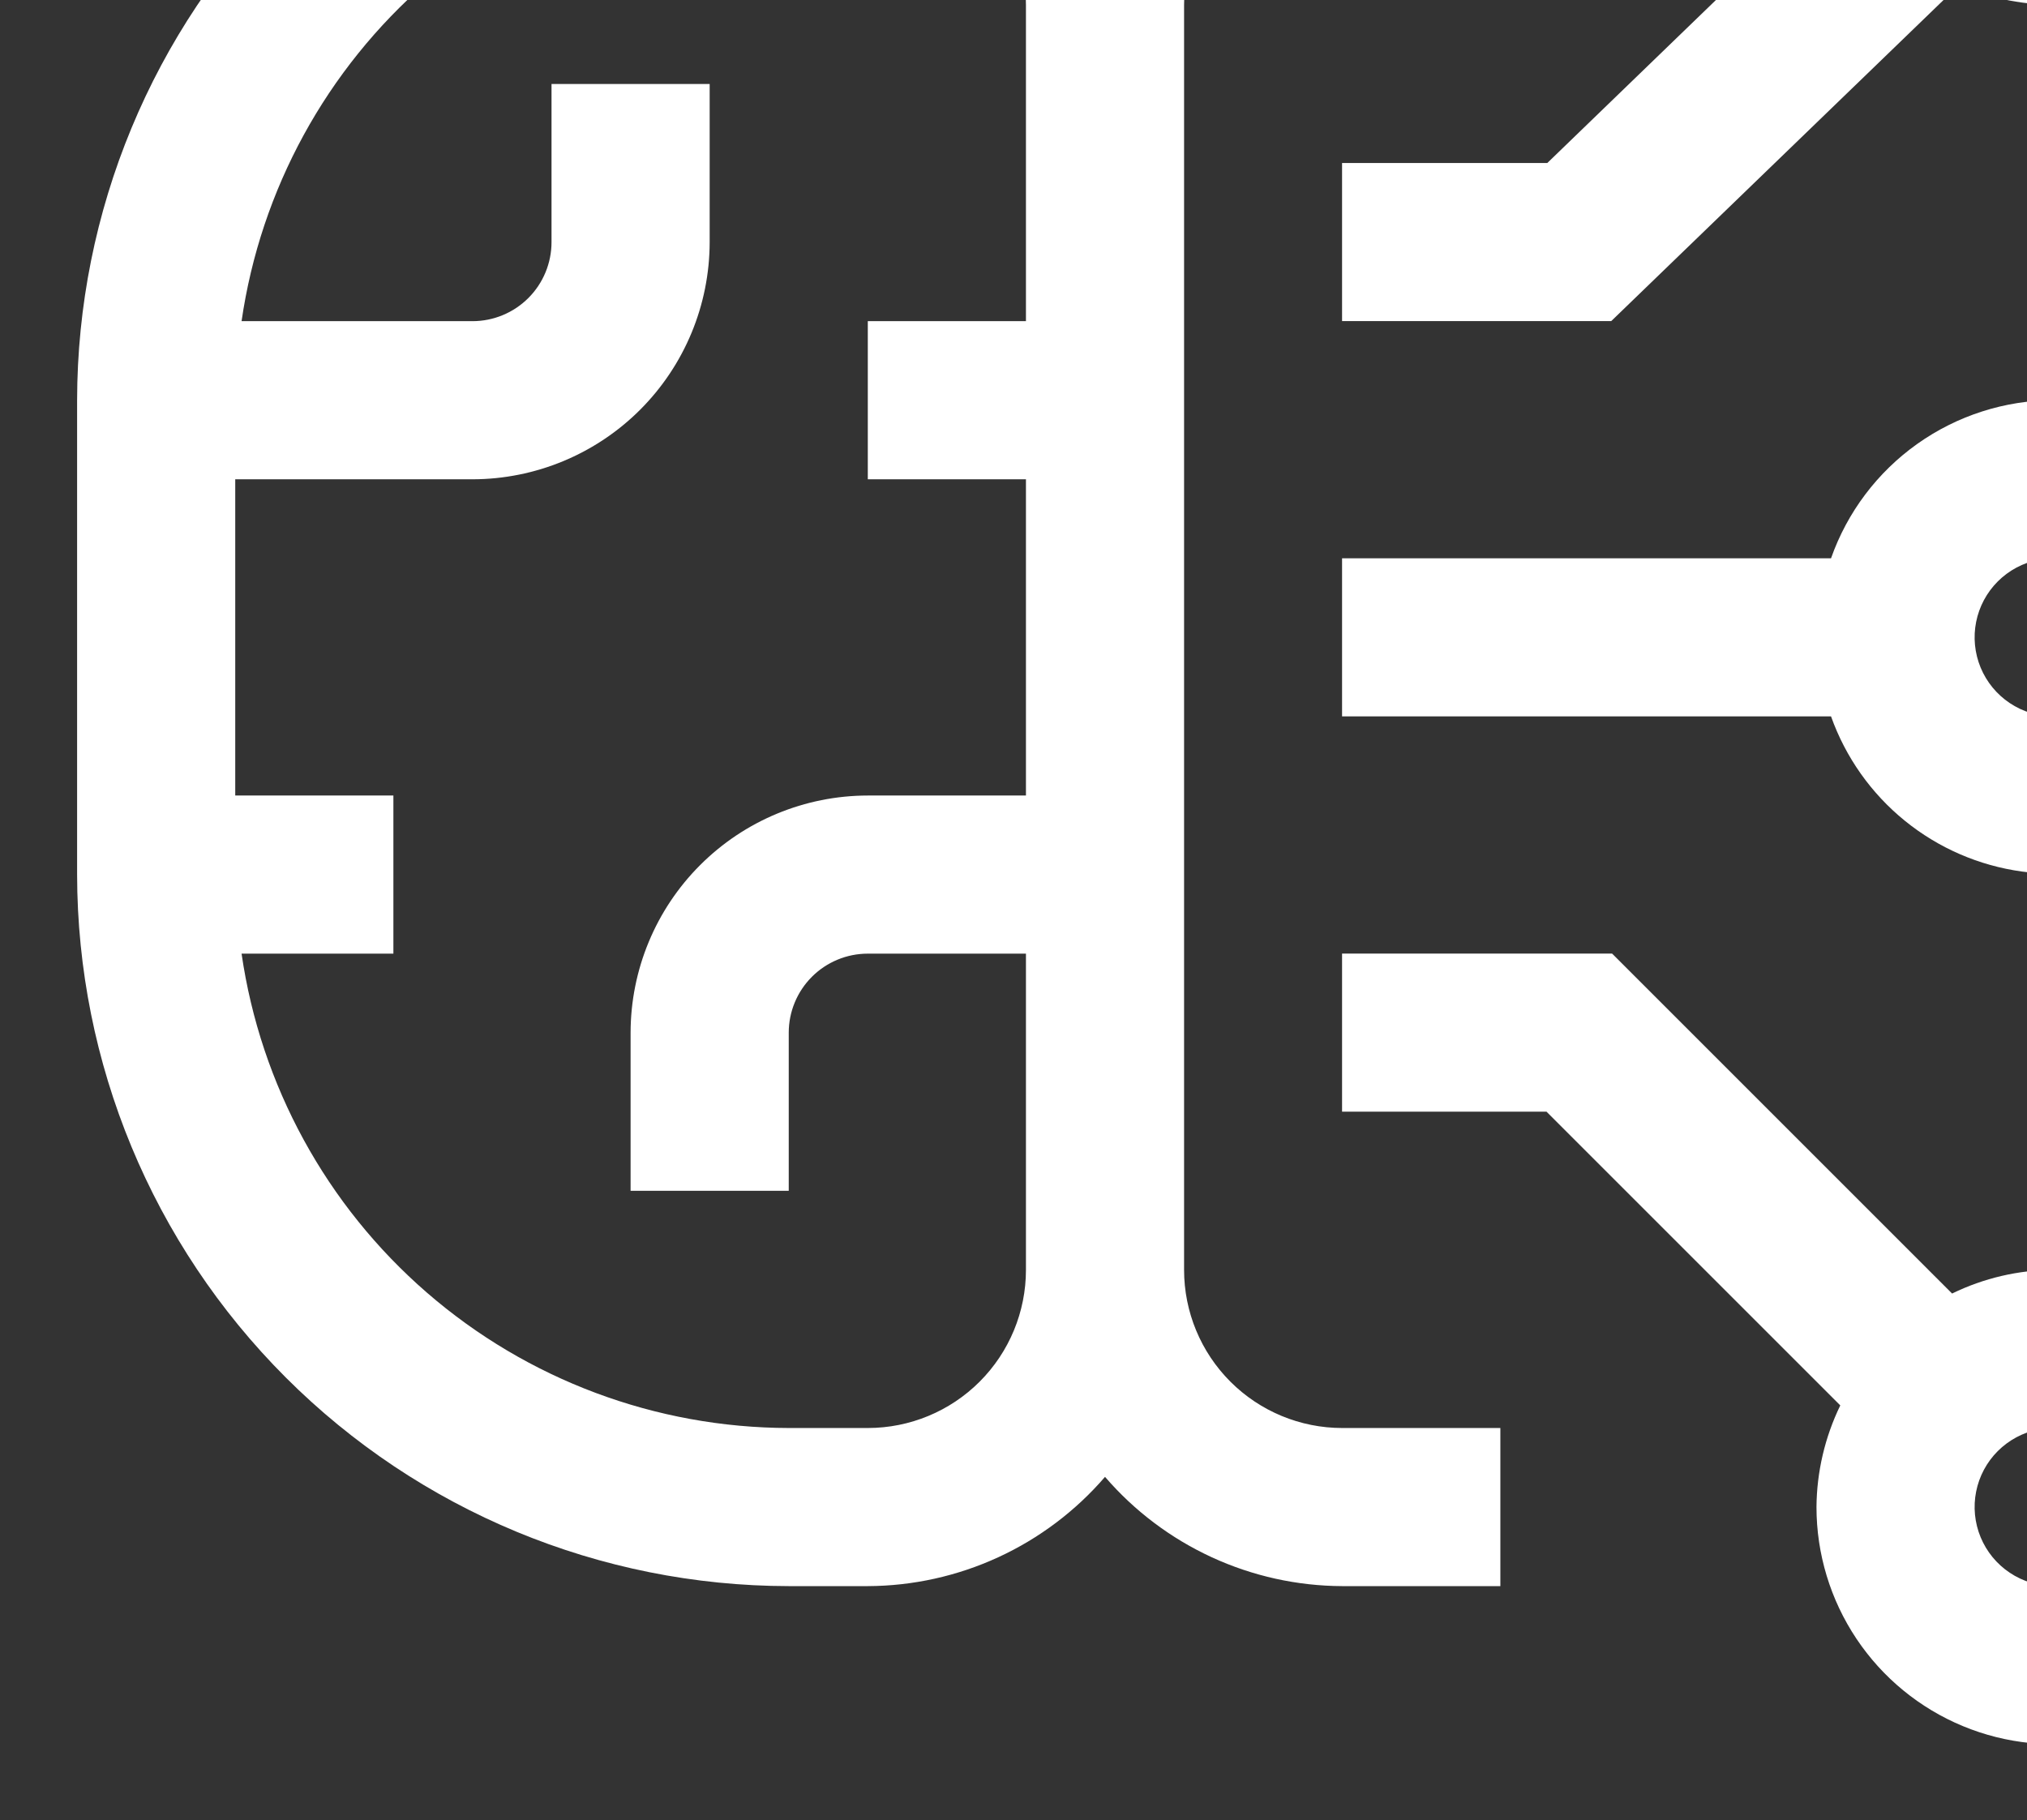
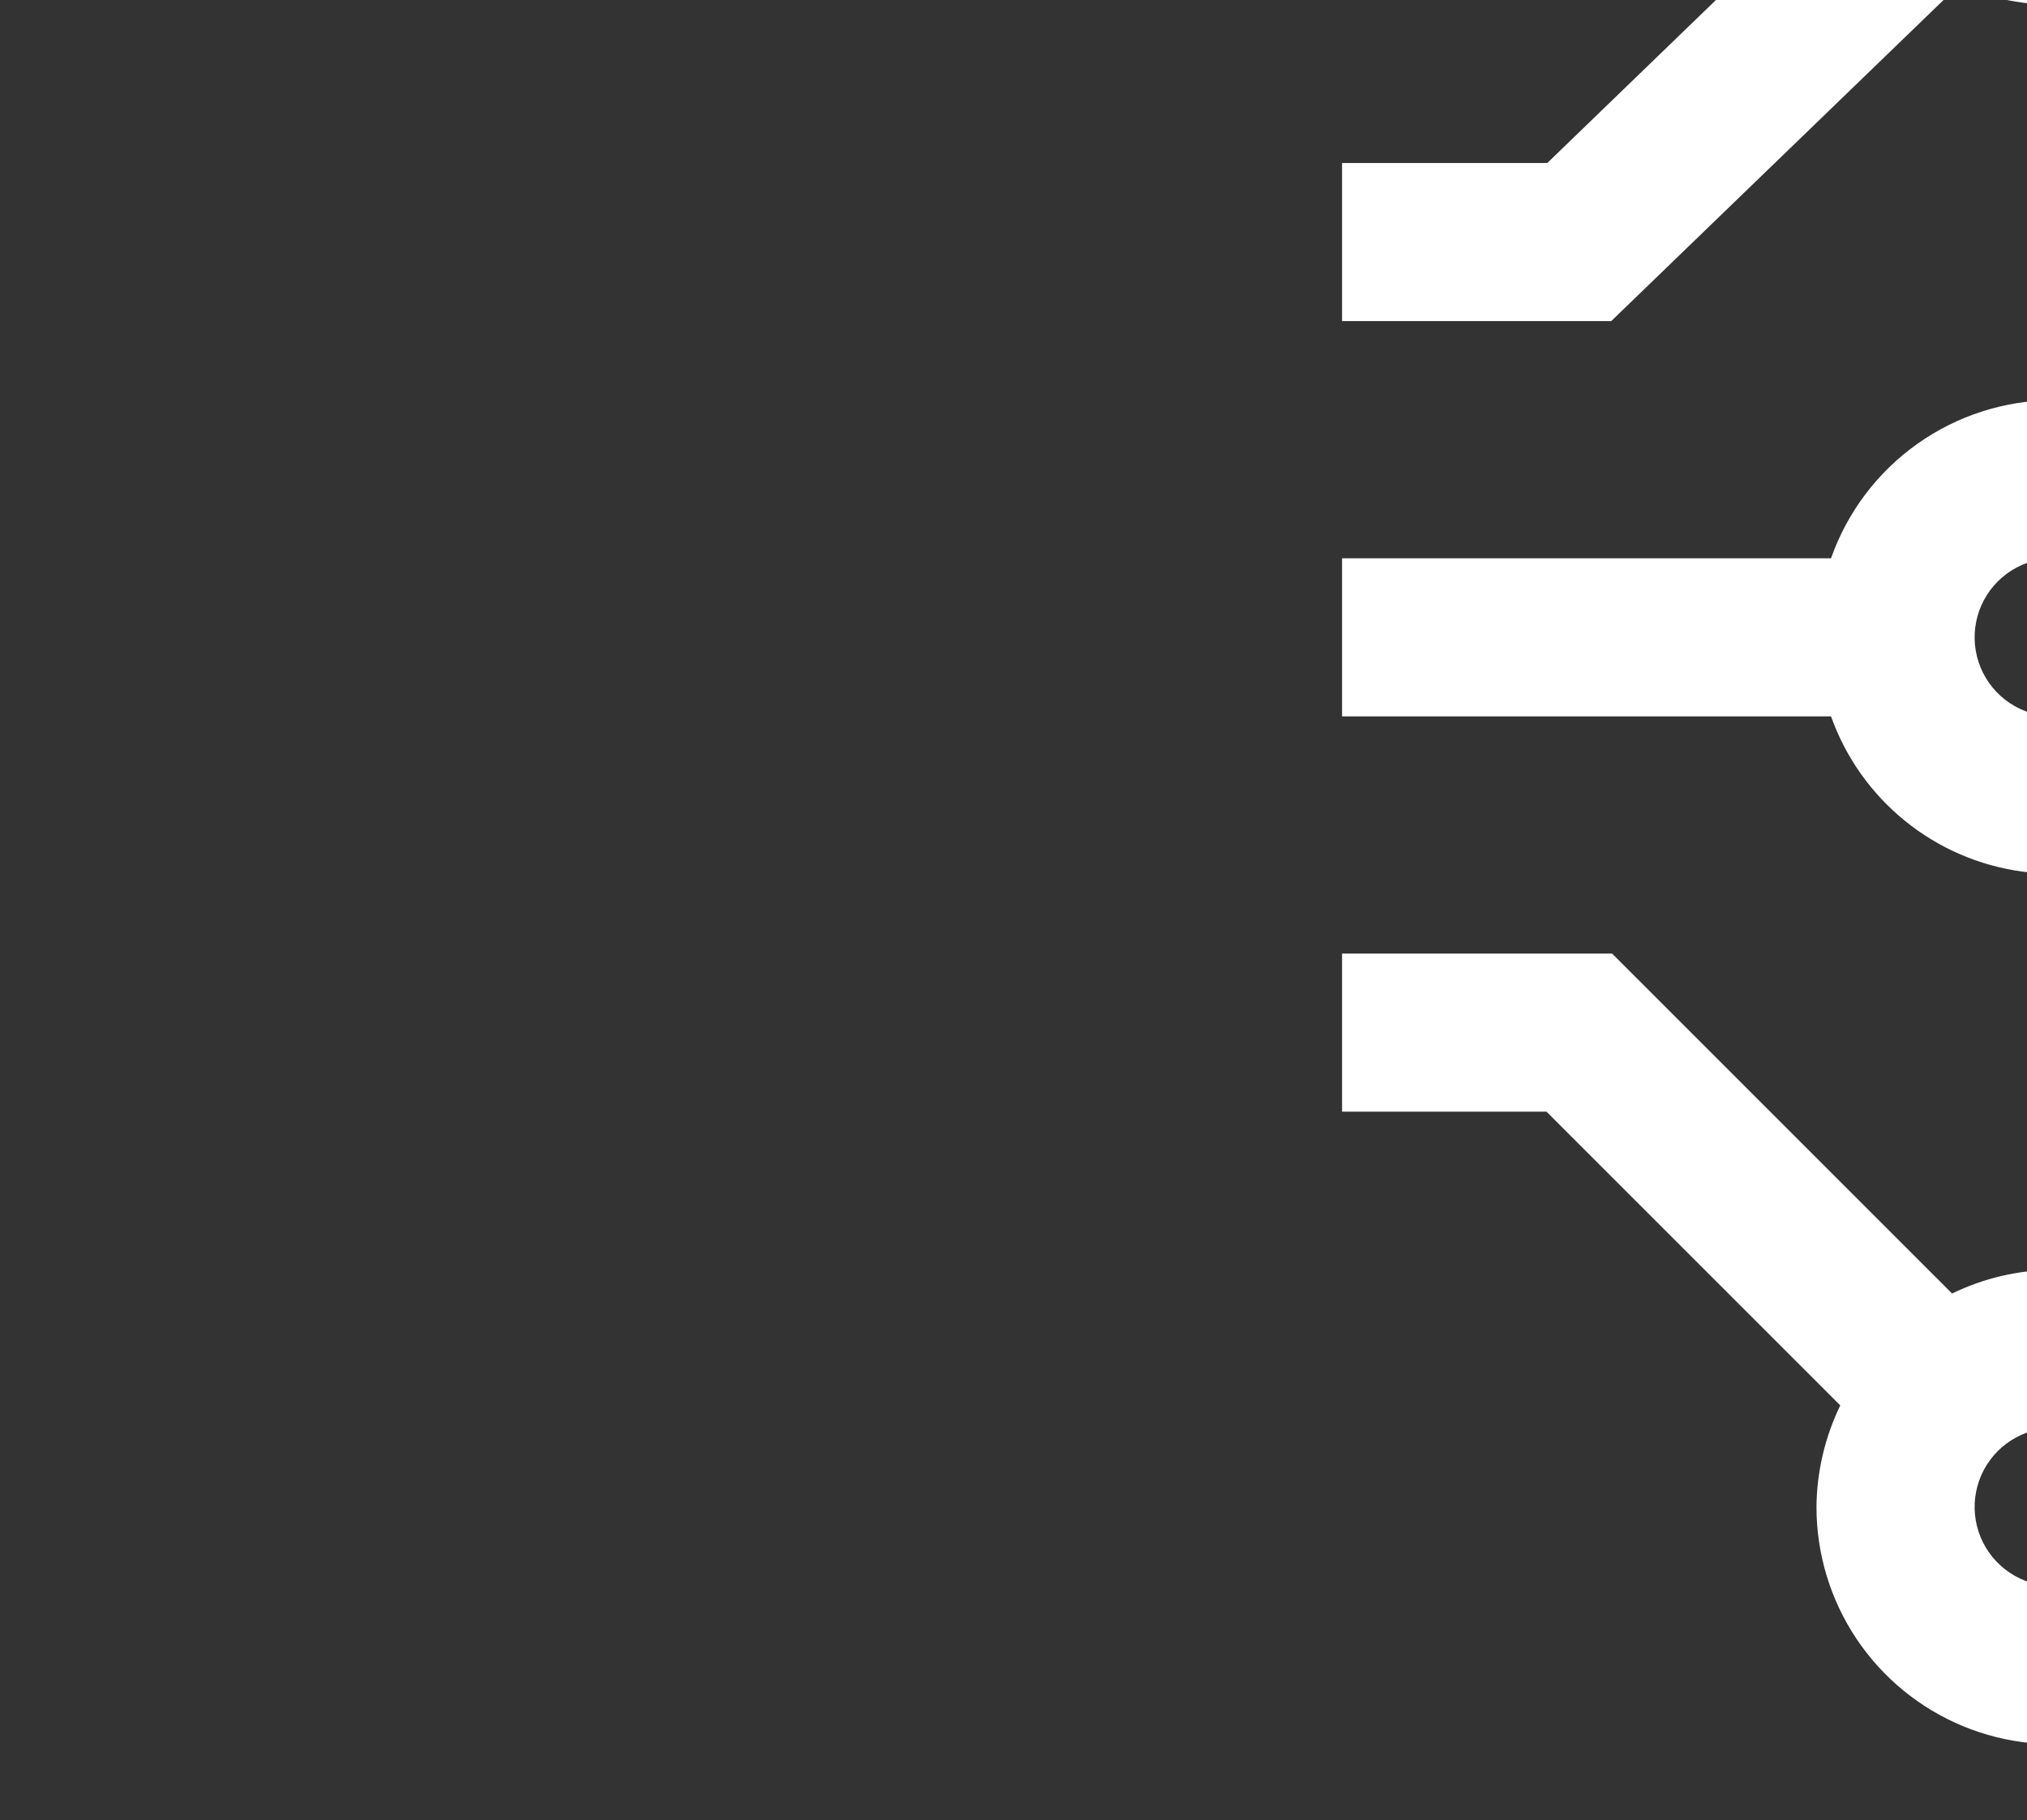
<svg xmlns="http://www.w3.org/2000/svg" width="206" height="185" viewBox="0 0 206 185" fill="none">
  <rect x="0" y="0" width="206" height="185" fill="#333333" stroke="none" />
  <g id="course container">
    <path id="Vector" d="M208.712 129.067C205.133 129.083 201.603 129.907 198.386 131.477L163.833 96.924H136.391V112.995H157.171L187.024 142.848C185.461 146.068 184.635 149.595 184.605 153.174C184.605 157.942 186.019 162.603 188.668 166.567C191.317 170.531 195.082 173.621 199.487 175.446C203.892 177.271 208.739 177.748 213.415 176.818C218.092 175.888 222.387 173.592 225.759 170.22C229.13 166.849 231.426 162.553 232.356 157.877C233.286 153.201 232.809 148.353 230.984 143.948C229.16 139.543 226.07 135.778 222.106 133.129C218.141 130.48 213.48 129.067 208.712 129.067ZM208.712 161.21C207.123 161.21 205.569 160.738 204.248 159.855C202.926 158.972 201.896 157.717 201.288 156.249C200.68 154.781 200.521 153.165 200.831 151.606C201.141 150.047 201.906 148.615 203.03 147.492C204.154 146.368 205.586 145.602 207.145 145.292C208.703 144.982 210.319 145.141 211.787 145.75C213.256 146.358 214.511 147.388 215.394 148.709C216.277 150.031 216.748 151.584 216.748 153.174C216.748 155.305 215.901 157.349 214.394 158.856C212.887 160.363 210.843 161.21 208.712 161.21ZM208.712 40.673C203.743 40.688 198.9 42.241 194.848 45.119C190.796 47.996 187.735 52.057 186.084 56.745H136.391V72.816H186.084C187.564 76.972 190.158 80.641 193.583 83.422C197.007 86.204 201.131 87.99 205.502 88.587C209.873 89.183 214.324 88.566 218.368 86.804C222.413 85.042 225.895 82.202 228.435 78.595C230.974 74.987 232.473 70.751 232.768 66.35C233.063 61.948 232.143 57.55 230.107 53.636C228.072 49.722 224.999 46.442 221.226 44.156C217.453 41.87 213.124 40.666 208.712 40.673ZM208.712 72.816C207.123 72.816 205.569 72.345 204.248 71.462C202.926 70.579 201.896 69.324 201.288 67.856C200.68 66.387 200.521 64.772 200.831 63.213C201.141 61.654 201.906 60.222 203.03 59.099C204.154 57.975 205.586 57.209 207.145 56.899C208.703 56.589 210.319 56.748 211.787 57.357C213.256 57.965 214.511 58.995 215.394 60.316C216.277 61.638 216.748 63.191 216.748 64.781C216.748 66.912 215.901 68.956 214.394 70.463C212.887 71.97 210.843 72.816 208.712 72.816ZM208.712 -47.72C202.321 -47.713 196.193 -45.171 191.673 -40.652C187.153 -36.132 184.611 -30.004 184.605 -23.613C184.643 -19.764 185.602 -15.981 187.401 -12.579L157.251 16.566H136.391V32.638H163.744L199.102 -1.53C202.386 -0.098 205.948 0.584 209.53 0.466C213.111 0.347 216.621 -0.568 219.803 -2.214C222.986 -3.86 225.762 -6.194 227.929 -9.048C230.095 -11.902 231.598 -15.203 232.328 -18.711C233.058 -22.219 232.997 -25.846 232.148 -29.327C231.3 -32.808 229.686 -36.057 227.423 -38.835C225.161 -41.614 222.308 -43.853 219.071 -45.39C215.834 -46.927 212.295 -47.723 208.712 -47.72ZM208.712 -15.577C207.123 -15.577 205.569 -16.048 204.248 -16.931C202.926 -17.814 201.896 -19.069 201.288 -20.537C200.68 -22.006 200.521 -23.621 200.831 -25.18C201.141 -26.739 201.906 -28.171 203.03 -29.295C204.154 -30.418 205.586 -31.184 207.145 -31.494C208.703 -31.804 210.319 -31.645 211.787 -31.037C213.256 -30.428 214.511 -29.398 215.394 -28.077C216.277 -26.755 216.748 -25.202 216.748 -23.613C216.748 -21.481 215.901 -19.437 214.394 -17.93C212.887 -16.423 210.843 -15.577 208.712 -15.577Z" fill="white" />
-     <path id="Vector_2" d="M136.408 -15.57H152.479V-31.642H136.408C131.829 -31.624 127.307 -30.624 123.148 -28.708C118.989 -26.792 115.29 -24.005 112.301 -20.536C109.312 -24.005 105.612 -26.792 101.453 -28.708C97.294 -30.624 92.772 -31.624 88.193 -31.642H80.158C60.983 -31.62 42.6 -23.994 29.042 -10.436C15.484 3.123 7.857 21.506 7.836 40.68V88.894C7.857 108.069 15.484 126.452 29.042 140.01C42.6 153.568 60.983 161.195 80.158 161.216H88.193C92.772 161.199 97.294 160.198 101.453 158.282C105.612 156.366 109.312 153.58 112.301 150.111C115.29 153.58 118.989 156.366 123.148 158.282C127.307 160.198 131.829 161.199 136.408 161.216H152.479V145.145H136.408C132.145 145.145 128.058 143.451 125.044 140.437C122.03 137.423 120.336 133.336 120.336 129.073V0.501C120.336 -3.761 122.03 -7.849 125.044 -10.863C128.058 -13.877 132.145 -15.57 136.408 -15.57ZM88.193 145.145H80.158C66.645 145.12 53.592 140.236 43.383 131.384C33.173 122.532 26.489 110.303 24.55 96.93H39.979V80.859H23.907V48.716H48.015C54.406 48.709 60.534 46.167 65.054 41.648C69.574 37.128 72.115 31 72.122 24.609V8.537H56.05V24.609C56.05 26.74 55.204 28.784 53.697 30.291C52.19 31.798 50.146 32.644 48.015 32.644H24.55C26.489 19.271 33.173 7.042 43.383 -1.81C53.592 -10.662 66.645 -15.546 80.158 -15.57H88.193C92.456 -15.57 96.544 -13.877 99.558 -10.863C102.572 -7.849 104.265 -3.761 104.265 0.501V32.644H88.193V48.716H104.265V80.859H88.193C81.802 80.865 75.674 83.407 71.154 87.927C66.634 92.446 64.093 98.574 64.086 104.966V121.037H80.158V104.966C80.158 102.835 81.004 100.791 82.511 99.284C84.018 97.777 86.062 96.93 88.193 96.93H104.265V129.073C104.265 133.336 102.572 137.423 99.558 140.437C96.544 143.451 92.456 145.145 88.193 145.145Z" fill="white" />
  </g>
</svg>